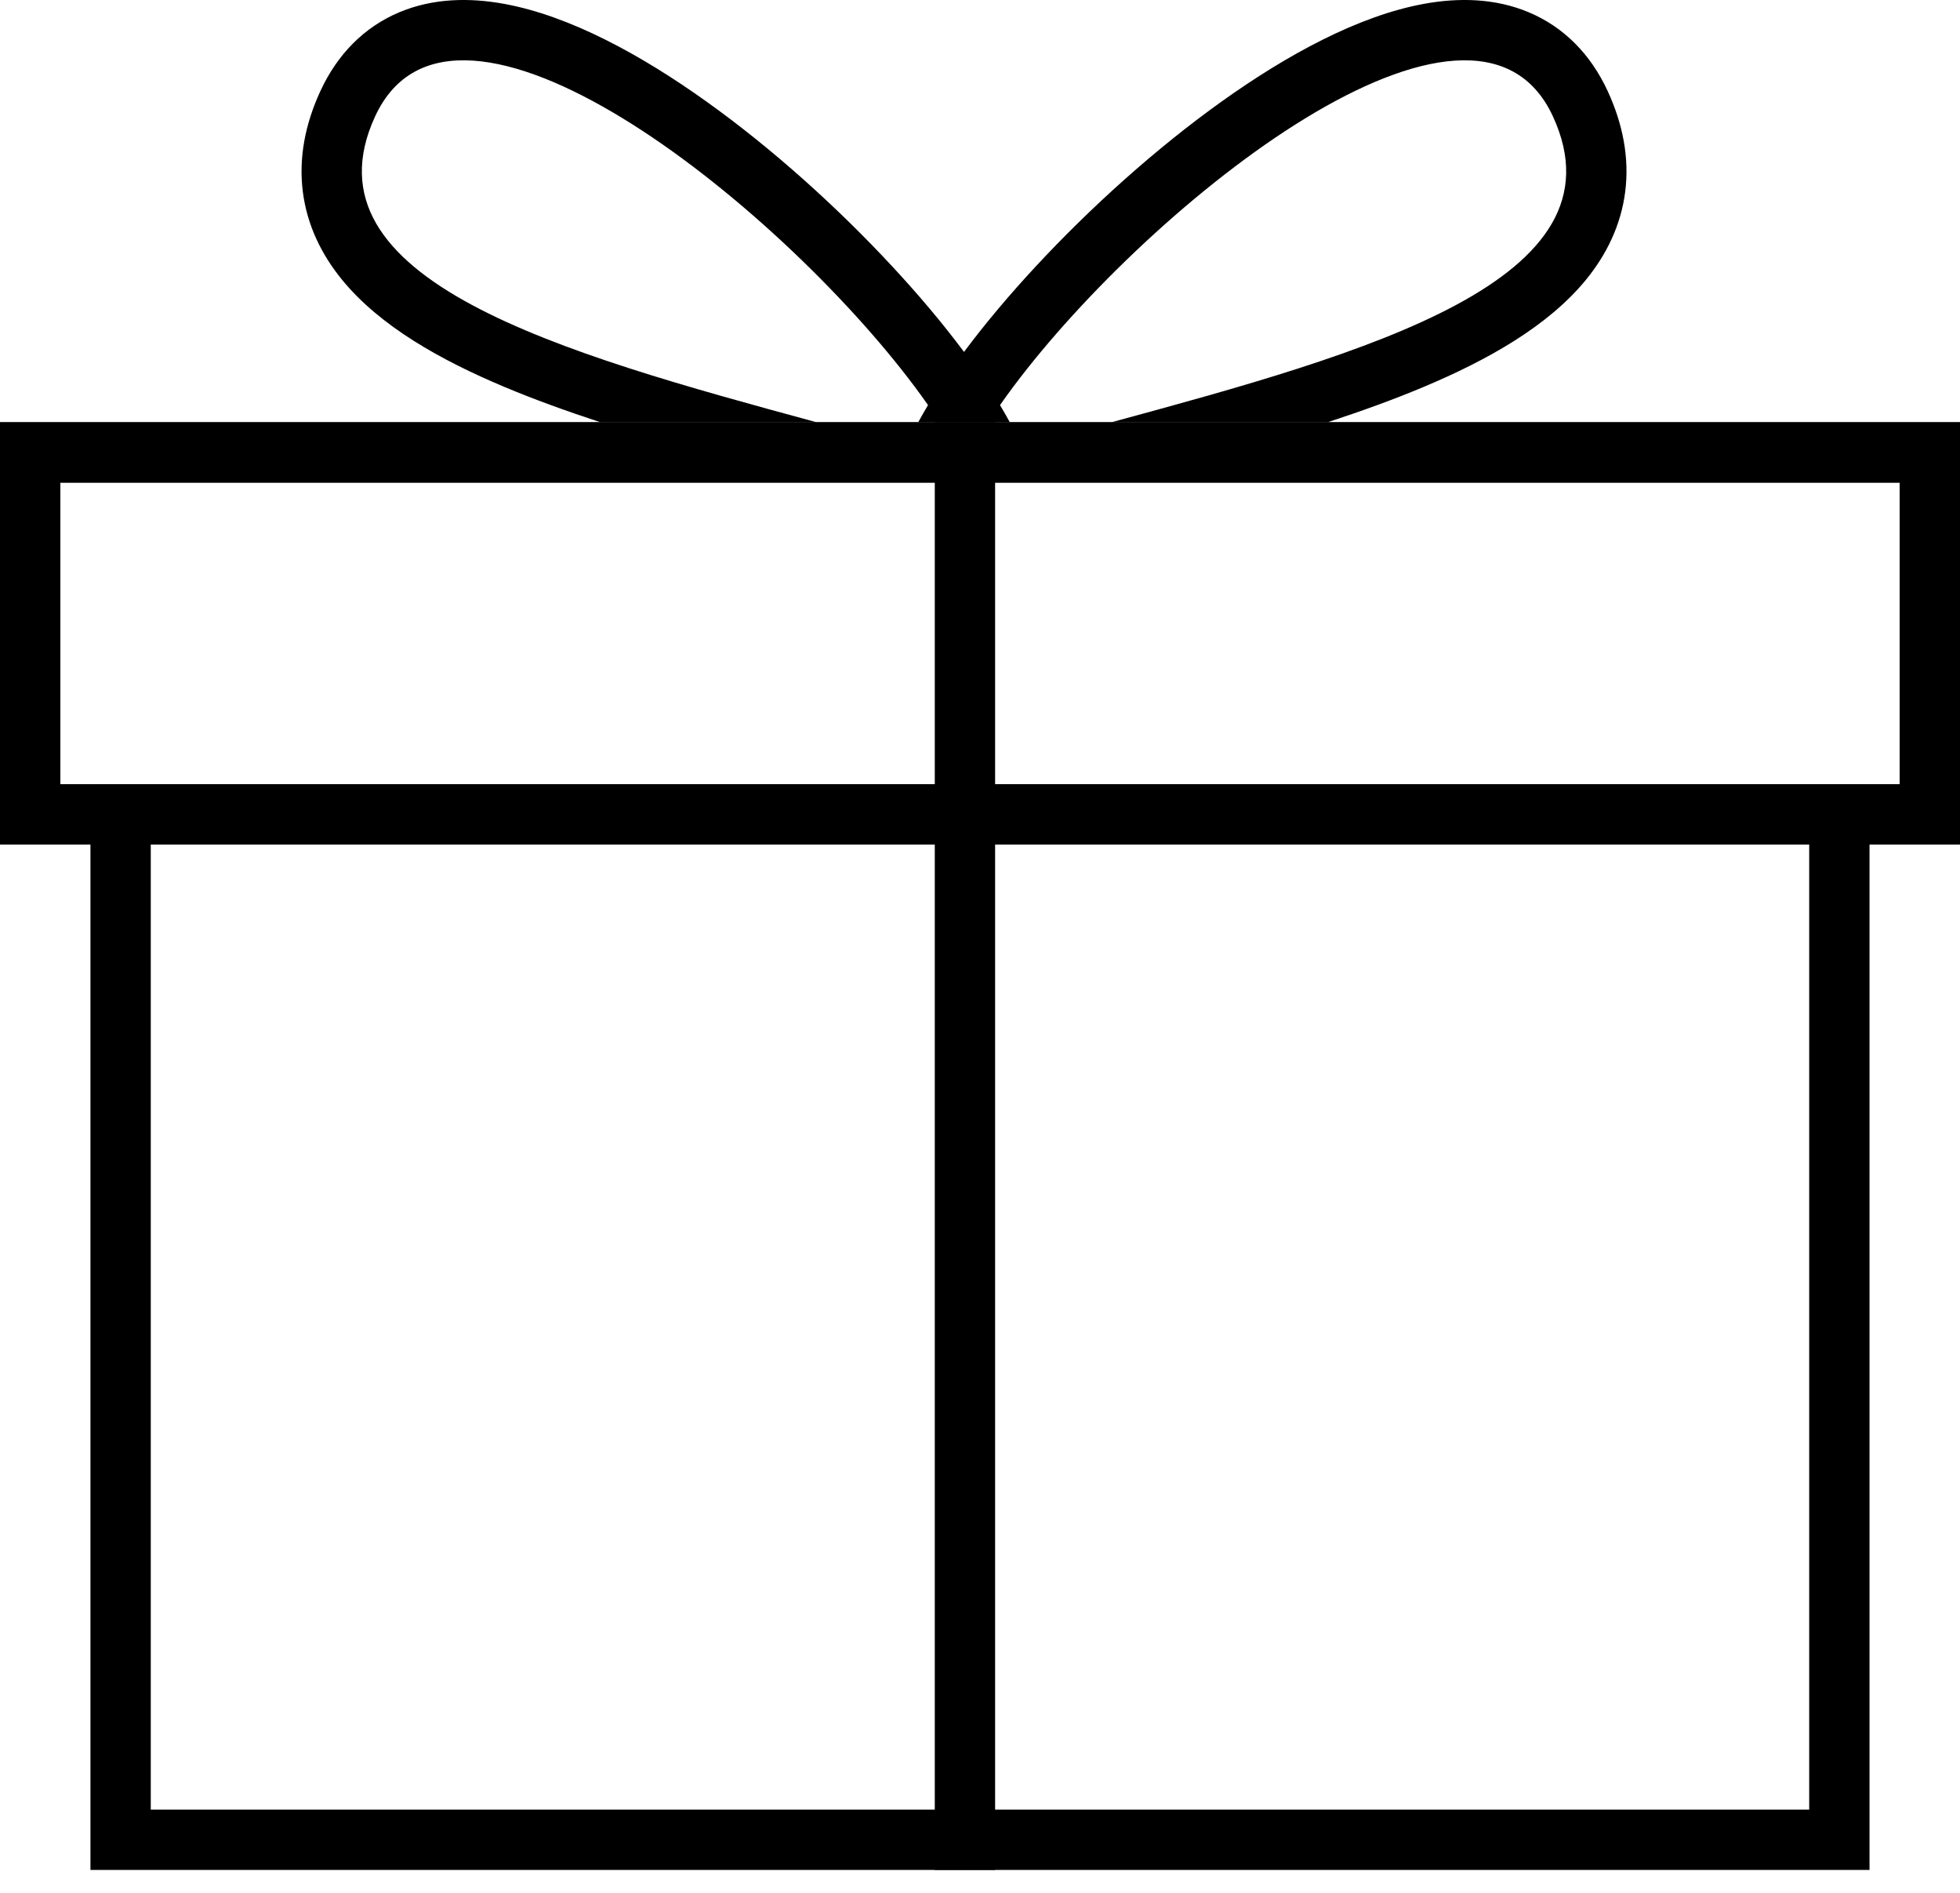
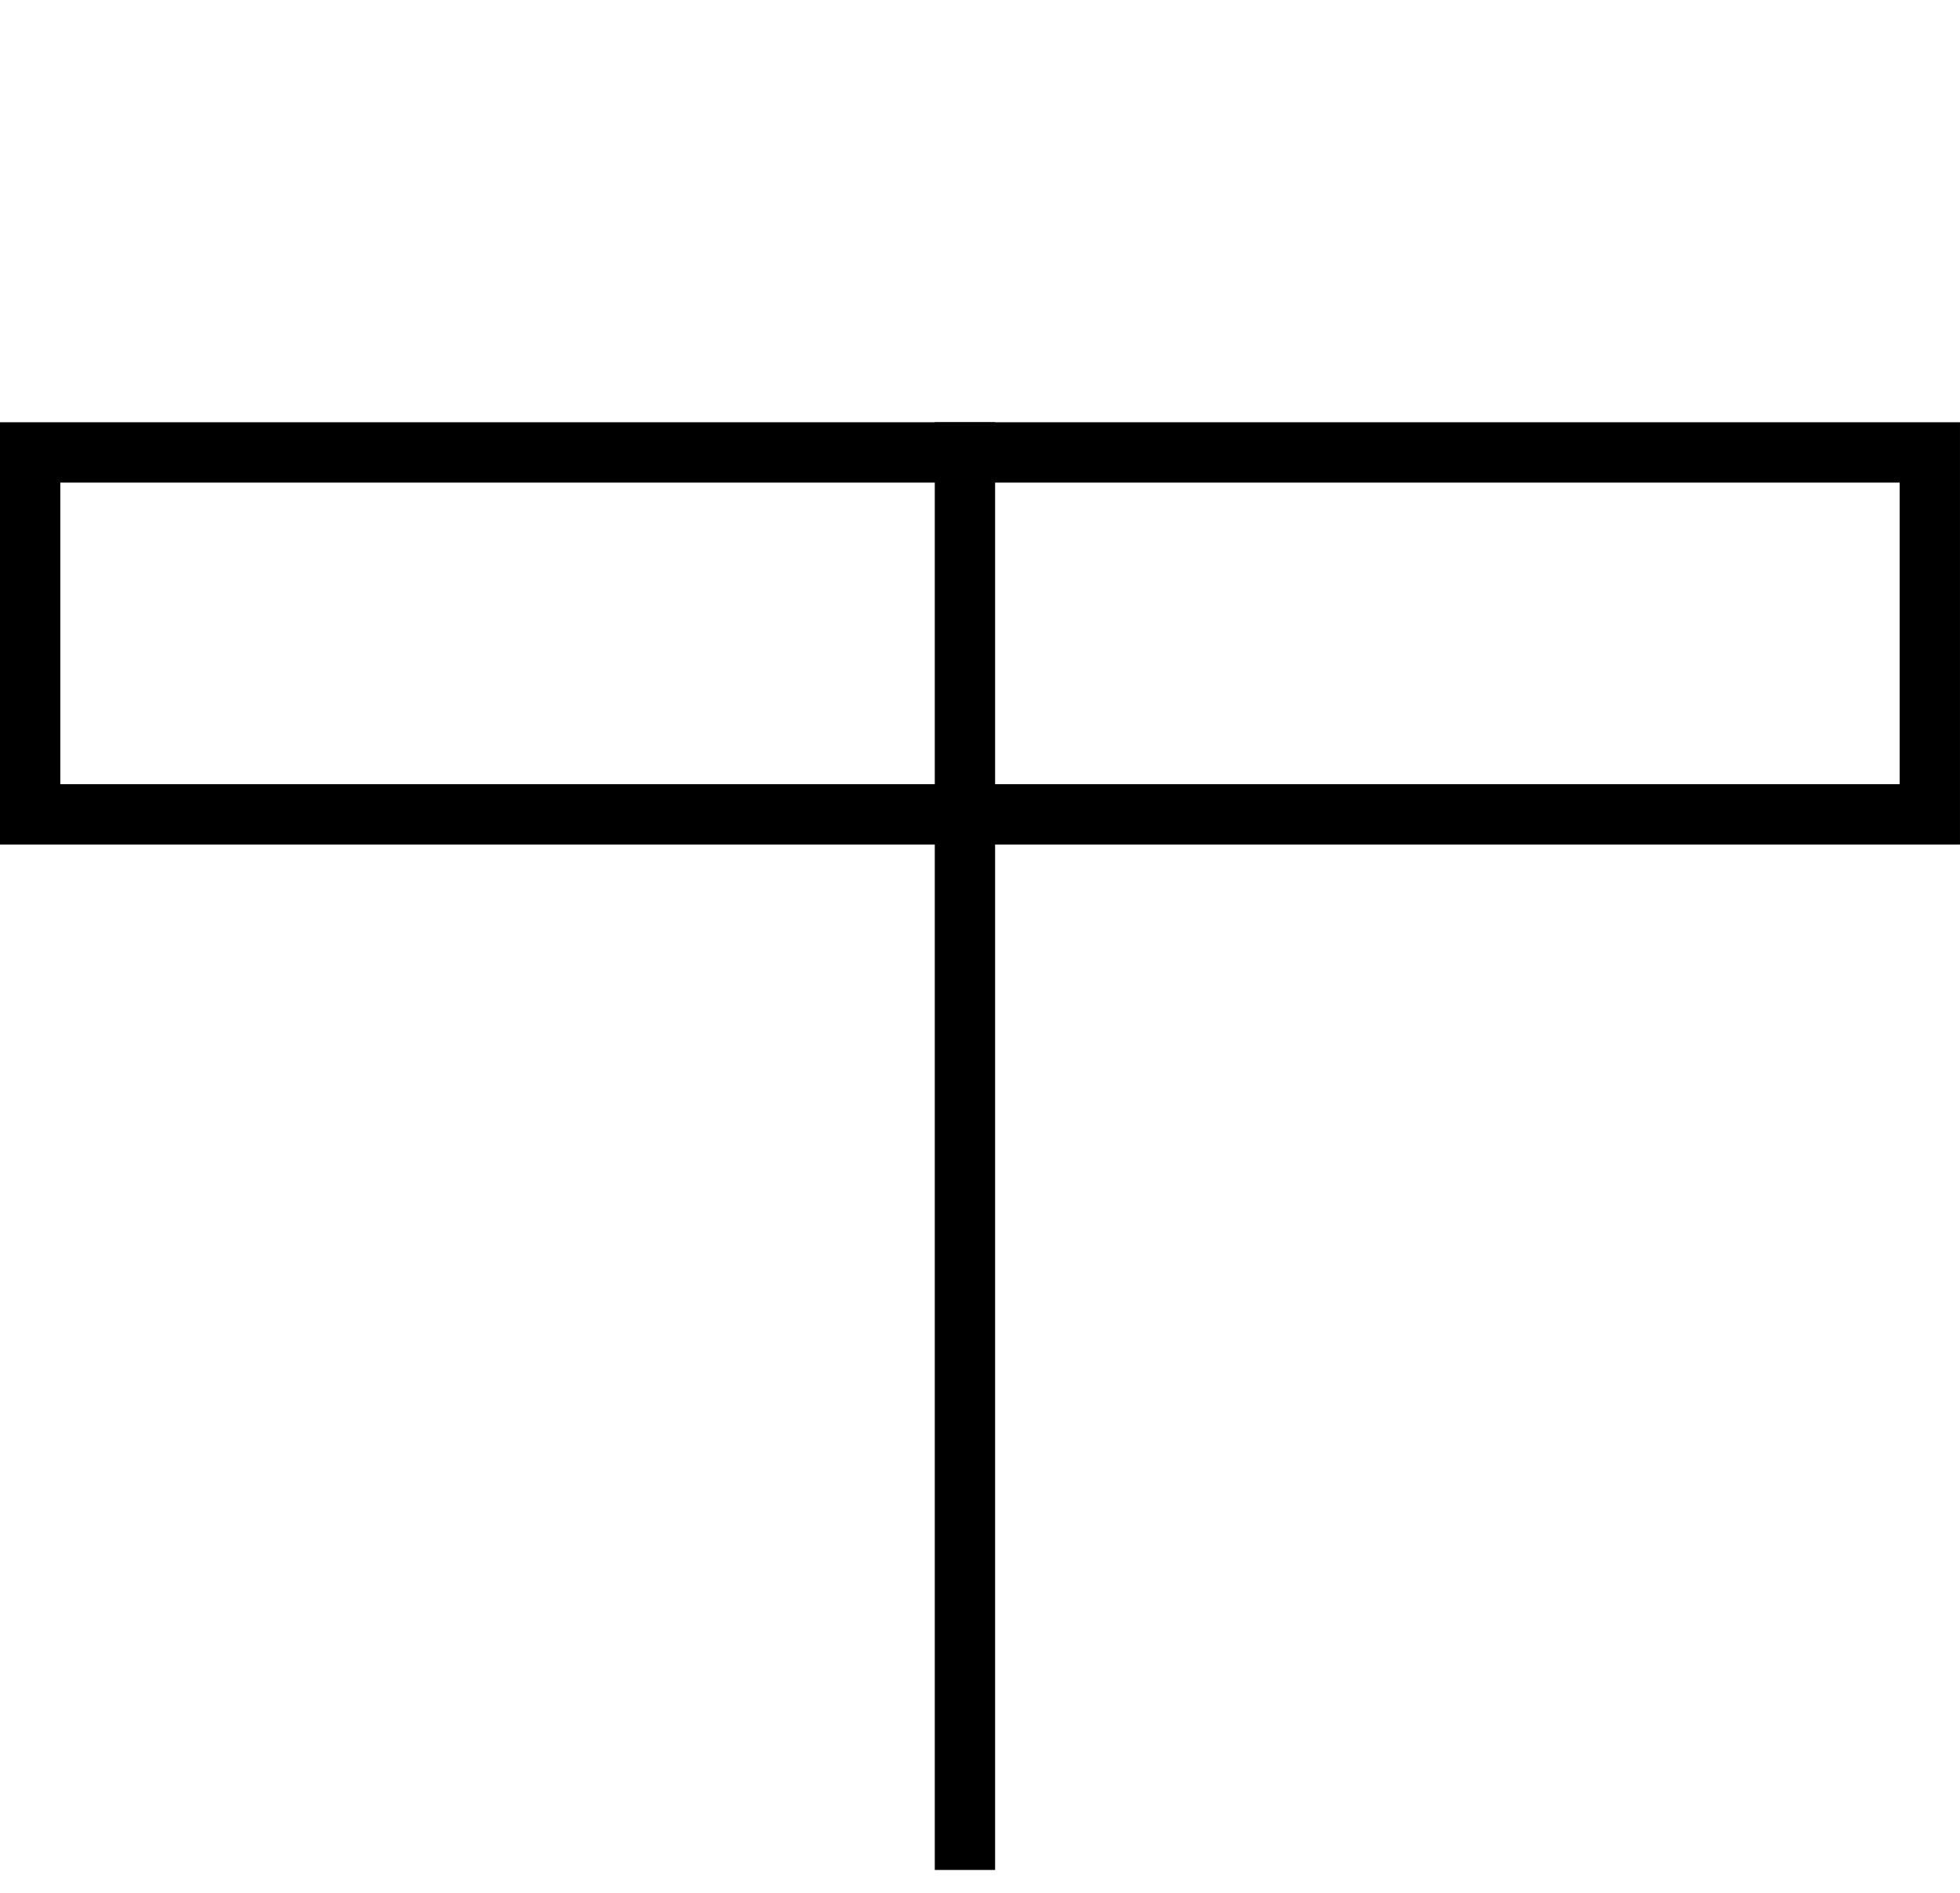
<svg xmlns="http://www.w3.org/2000/svg" width="58" height="56" viewBox="0 0 58 56" fill="none">
-   <rect x="3.569" y="24.092" width="50.861" height="30.338" stroke="black" stroke-width="1.785" />
-   <path fill-rule="evenodd" clip-rule="evenodd" d="M17.766 12.492C16.758 12.161 15.8 11.815 14.926 11.447C13.051 10.659 11.245 9.656 10.113 8.266C9.522 7.539 9.088 6.674 8.961 5.671C8.834 4.668 9.032 3.667 9.48 2.696C9.979 1.614 10.771 0.799 11.825 0.359C12.837 -0.063 13.917 -0.068 14.912 0.113C16.86 0.467 18.973 1.625 20.892 2.995C22.853 4.394 24.787 6.141 26.399 7.877C27.177 8.714 27.902 9.573 28.527 10.412C29.152 9.573 29.877 8.714 30.655 7.877C32.267 6.141 34.202 4.394 36.162 2.995C38.082 1.625 40.194 0.467 42.142 0.113C43.137 -0.068 44.217 -0.063 45.229 0.359C46.283 0.799 47.075 1.614 47.575 2.696C48.022 3.667 48.22 4.668 48.093 5.671C47.966 6.674 47.532 7.539 46.941 8.266C45.809 9.656 44.003 10.659 42.129 11.447C41.255 11.815 40.296 12.161 39.288 12.492H32.892C40.447 10.441 48.193 8.295 45.954 3.444C43.626 -1.601 34.095 5.957 29.99 11.435C29.851 11.621 29.718 11.805 29.592 11.985C29.695 12.156 29.792 12.326 29.882 12.492H27.172C27.262 12.326 27.359 12.156 27.462 11.985C27.336 11.805 27.203 11.621 27.064 11.435C22.959 5.957 13.428 -1.601 11.1 3.444C8.861 8.295 16.608 10.441 24.162 12.492H17.766Z" fill="black" />
-   <rect x="0.892" y="13.385" width="56.215" height="10.708" stroke="black" stroke-width="1.785" />
  <rect x="0.892" y="13.385" width="56.215" height="10.708" stroke="black" stroke-width="1.785" />
  <rect x="27.662" y="12.492" width="1.785" height="12.492" fill="black" />
  <rect x="27.662" y="24.092" width="1.785" height="31.231" fill="black" />
</svg>